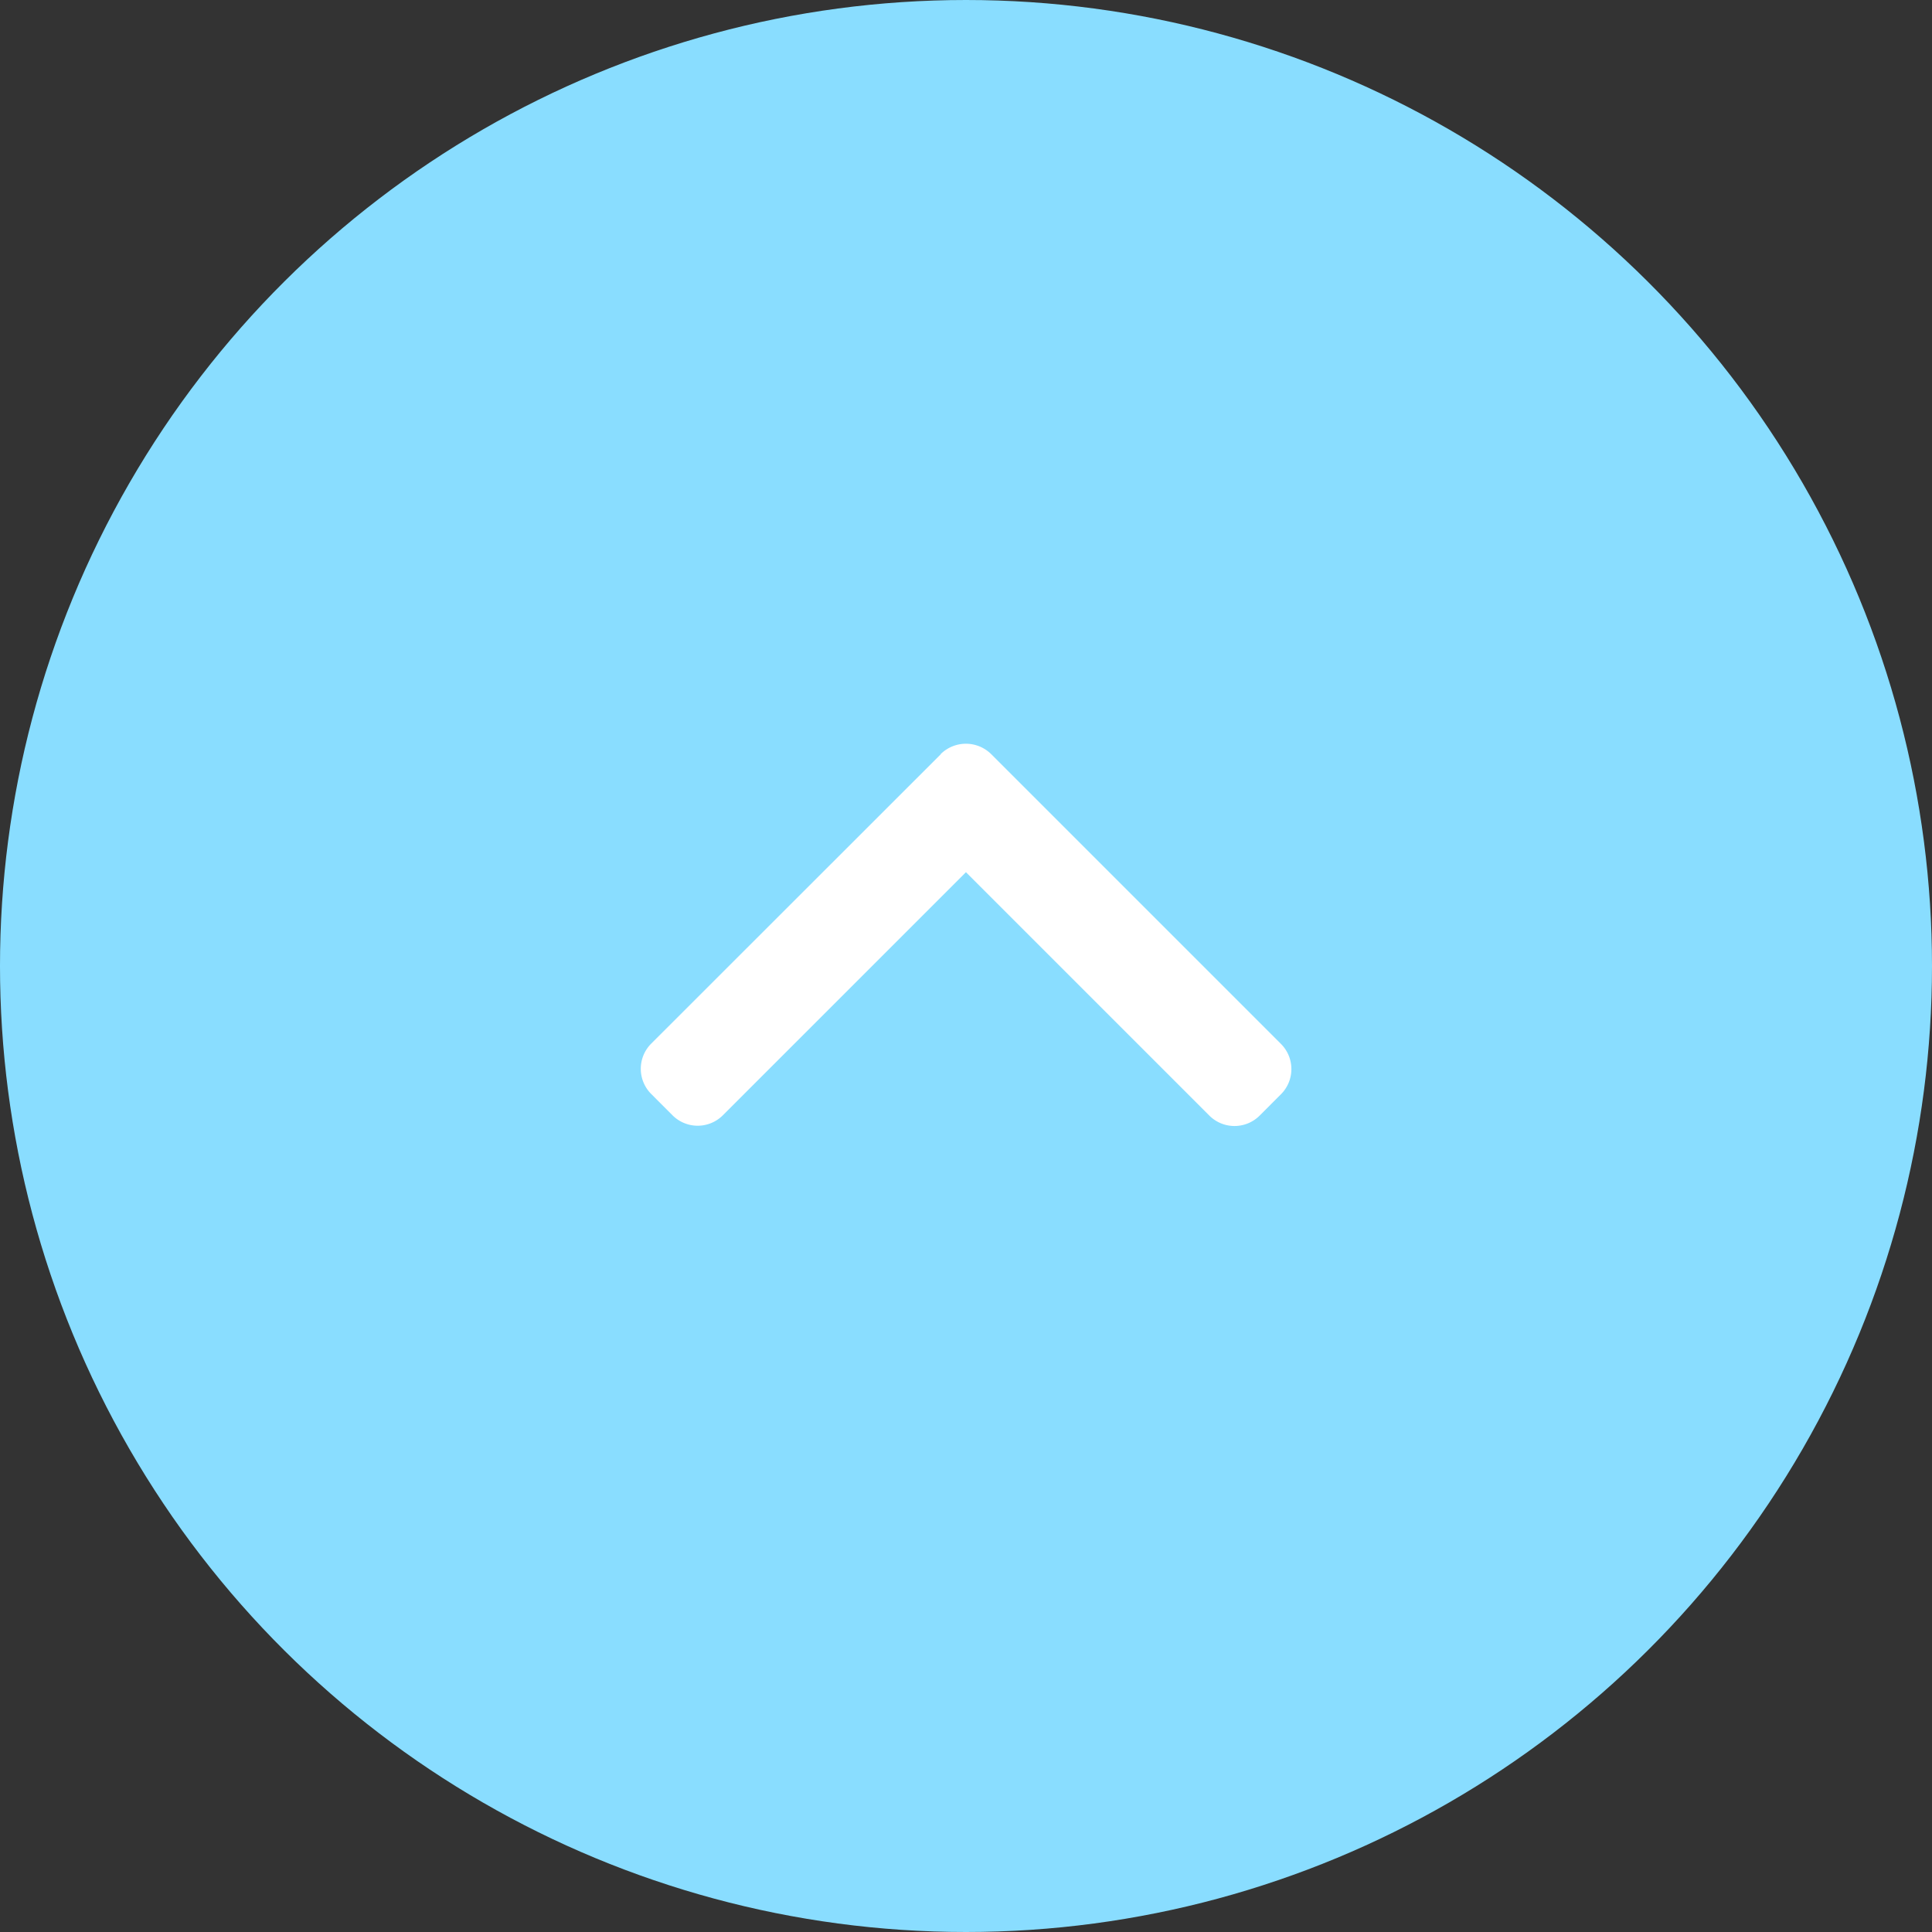
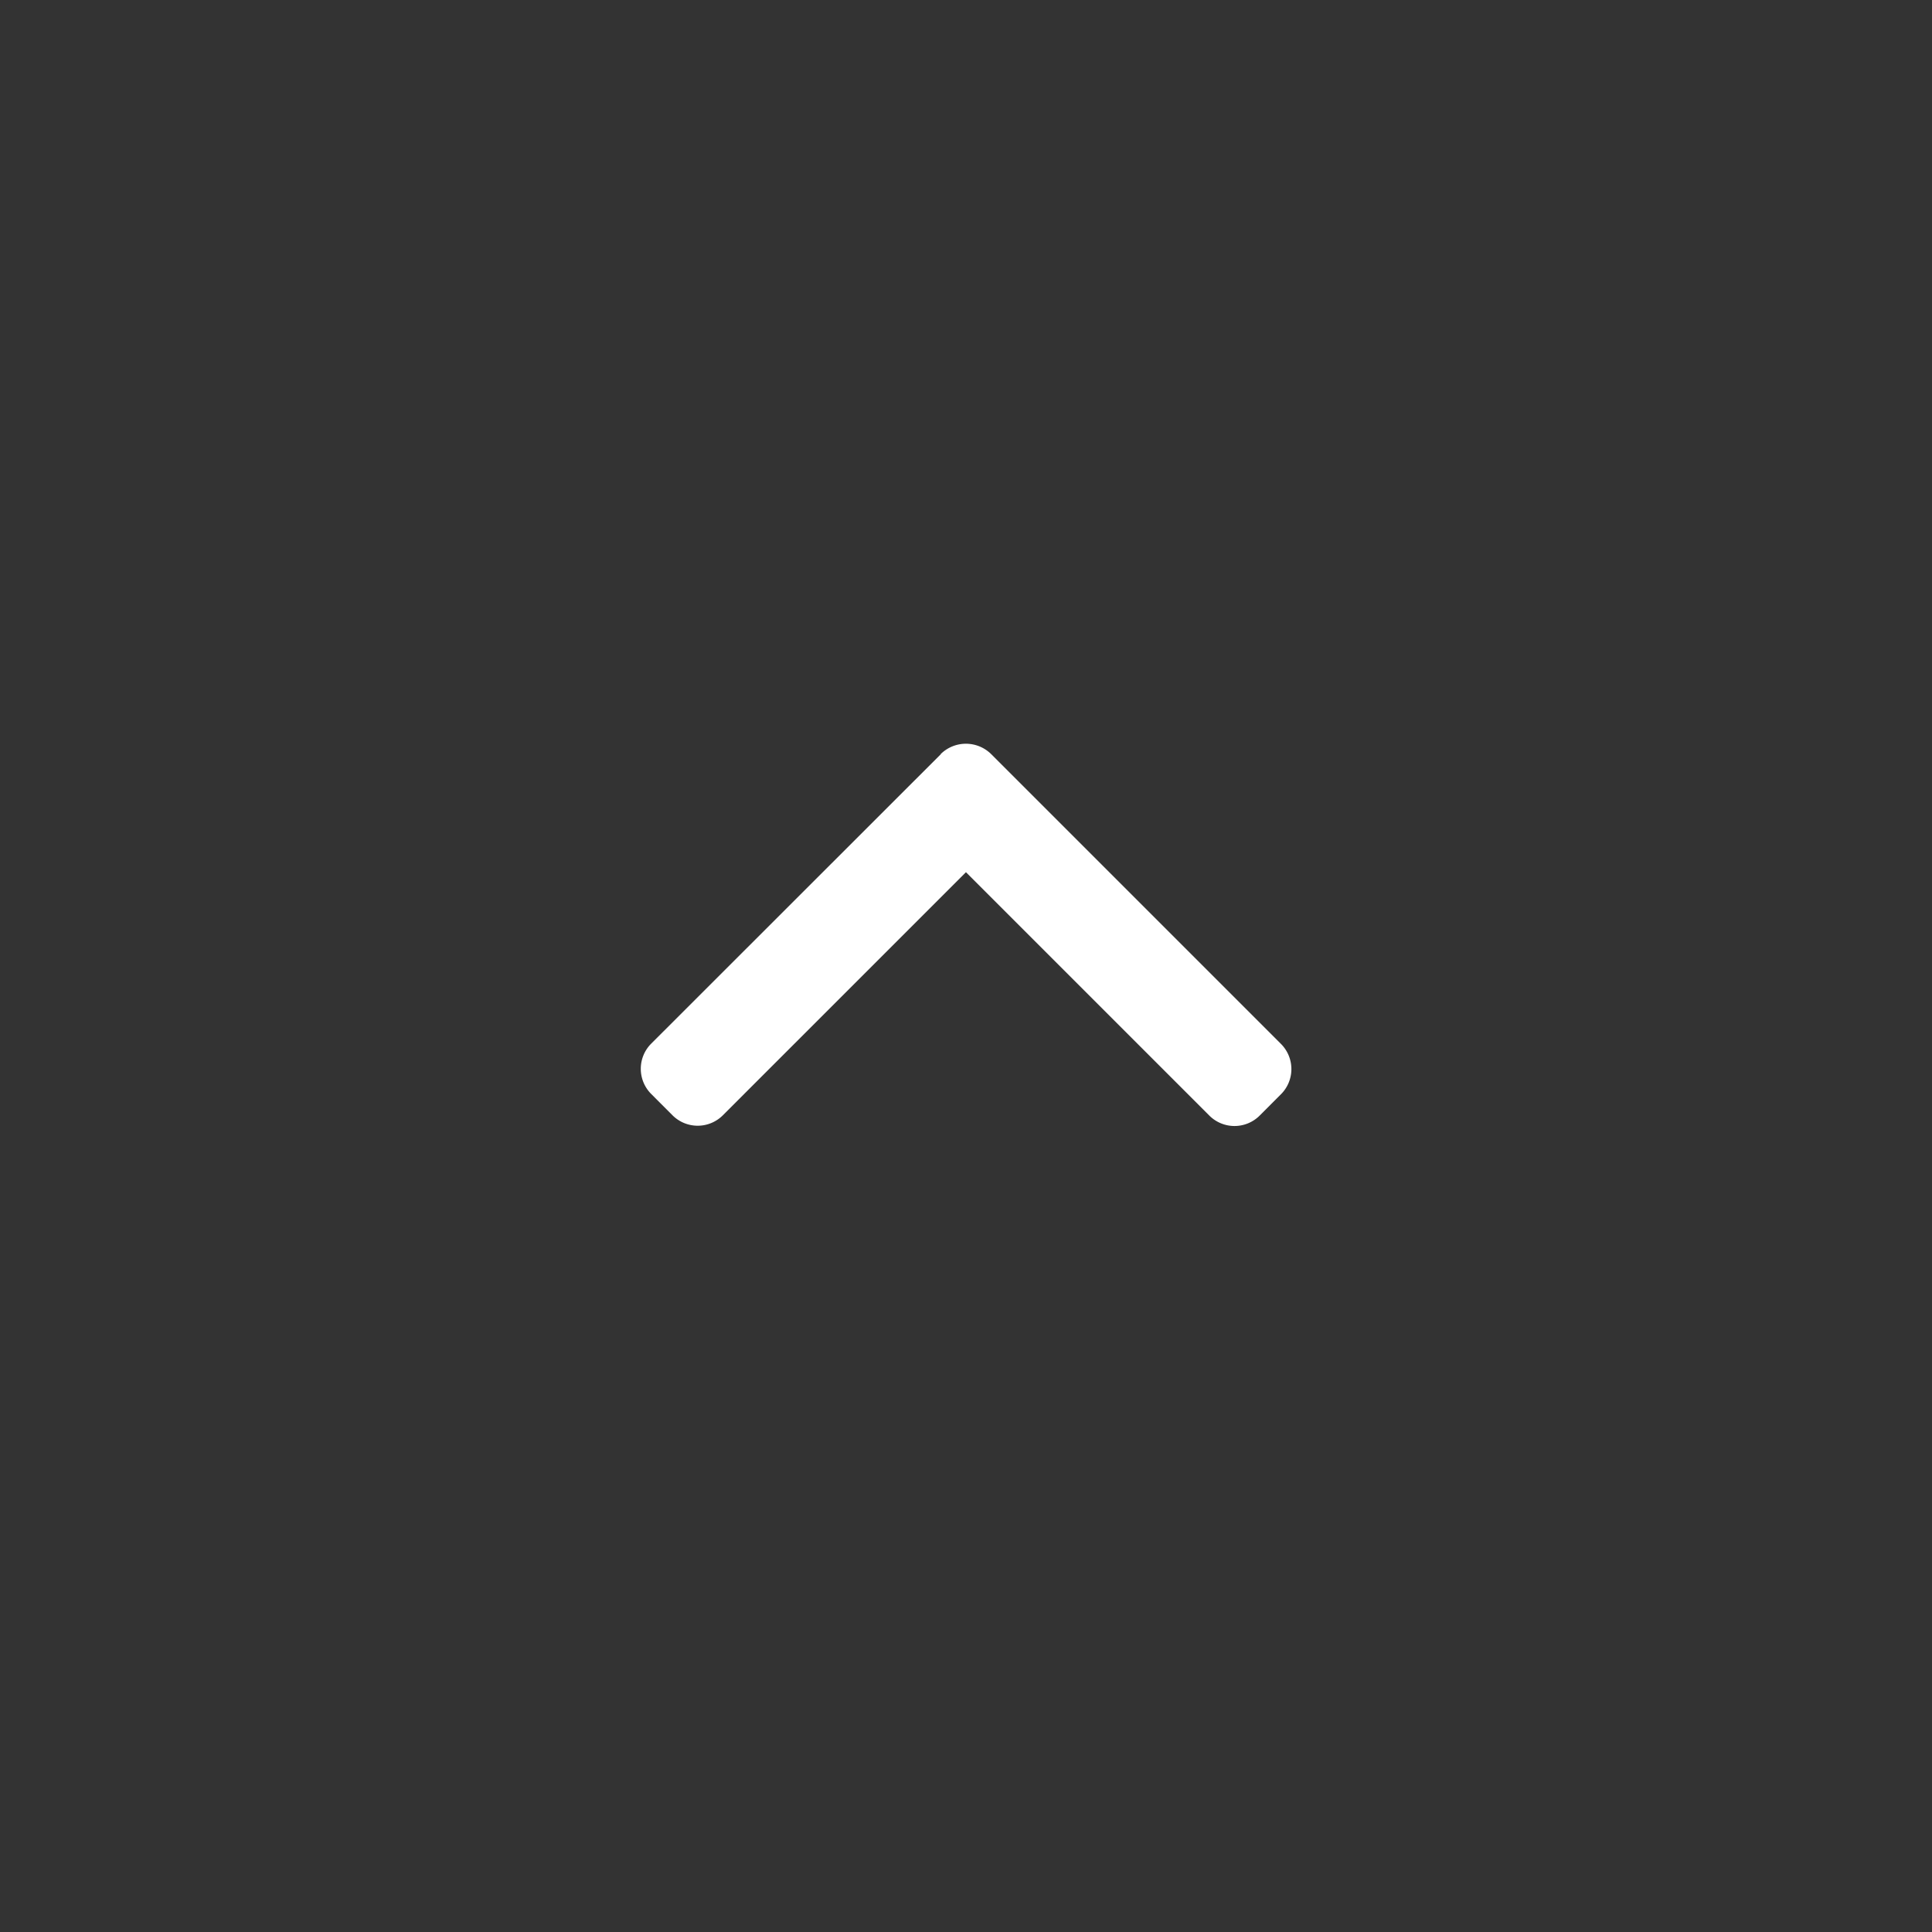
<svg xmlns="http://www.w3.org/2000/svg" width="76" height="76" viewBox="0 0 76 76">
  <rect x="0" y="0" width="76" height="76" fill="#333333" stroke="none" />
  <g id="ic_arrow_up" transform="translate(0 76) rotate(-90)">
-     <circle id="Ellipse_6" data-name="Ellipse 6" cx="38" cy="38" r="38" fill="#89ddff" />
    <g id="arrow" transform="translate(31.708 25.208)">
      <g id="Group_24" data-name="Group 24">
        <path id="Path_10" data-name="Path 10" d="M116.1,11.8,104.716.409a1.4,1.4,0,0,0-1.98,0l-.839.838a1.4,1.4,0,0,0,0,1.98l9.563,9.563-9.574,9.574a1.4,1.4,0,0,0,0,1.98l.839.838a1.4,1.4,0,0,0,1.98,0l11.4-11.4a1.413,1.413,0,0,0,0-1.987Z" transform="translate(-101.478 0)" fill="#fff" />
      </g>
    </g>
  </g>
</svg>